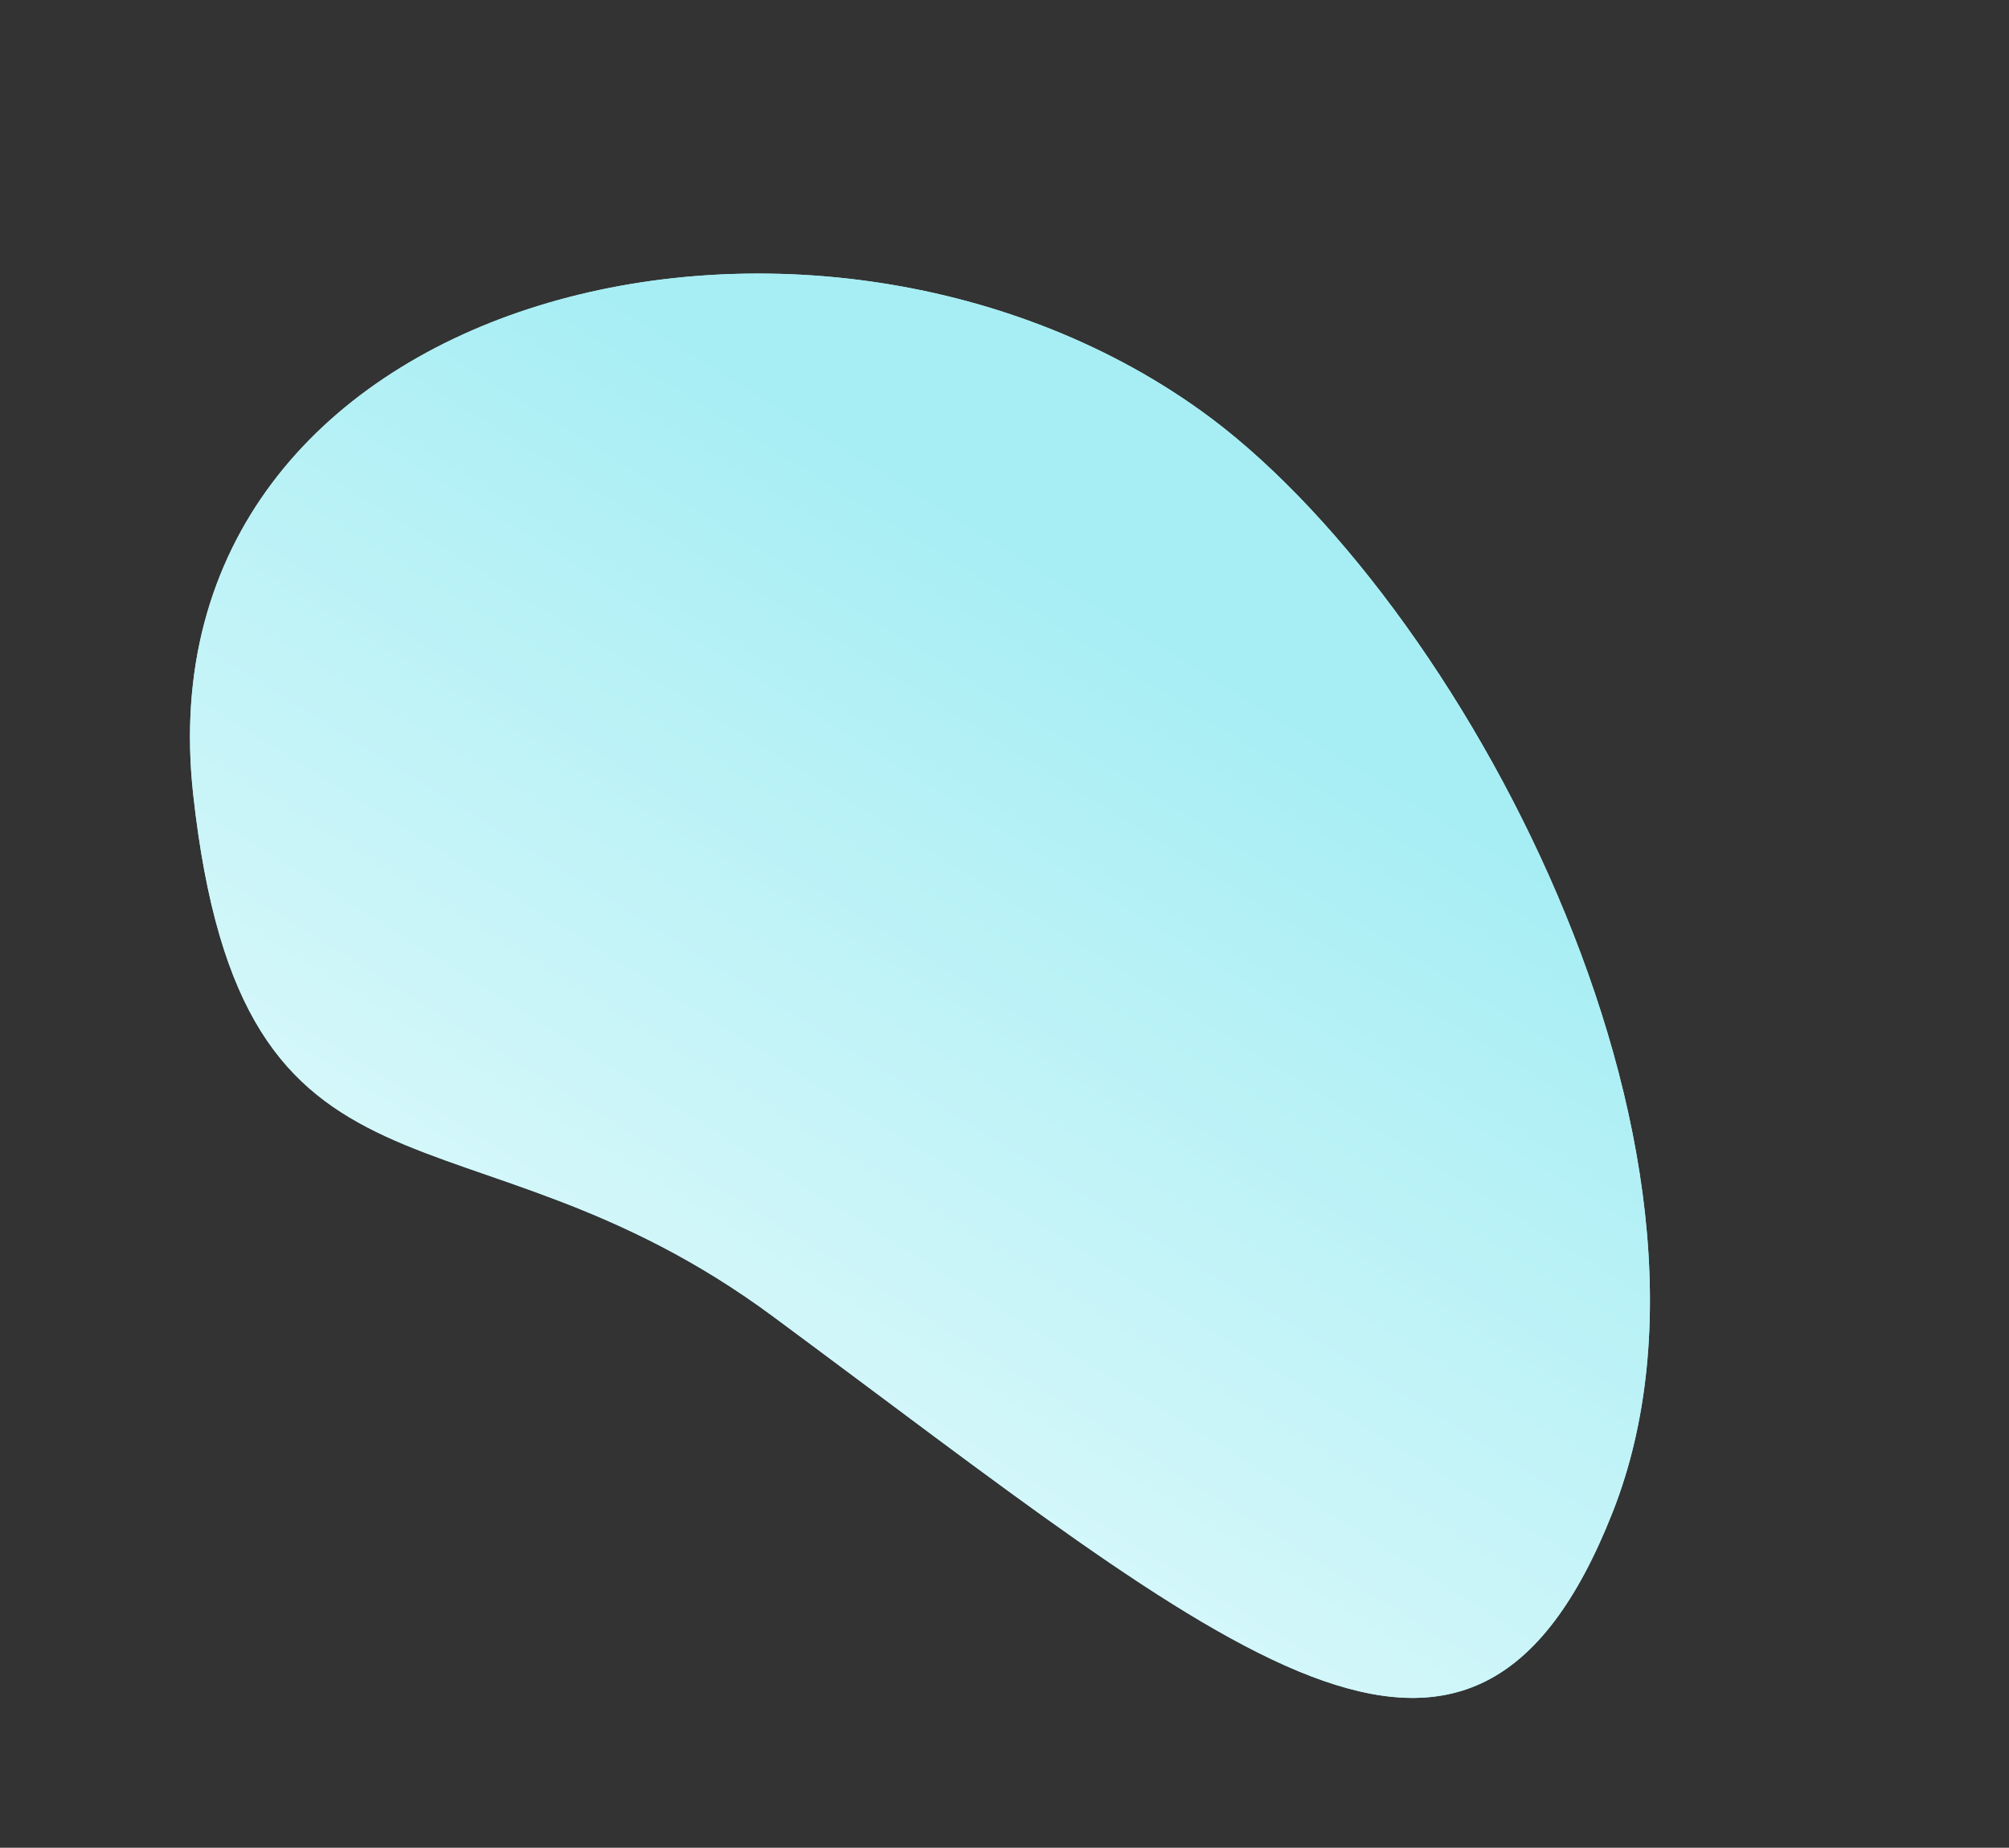
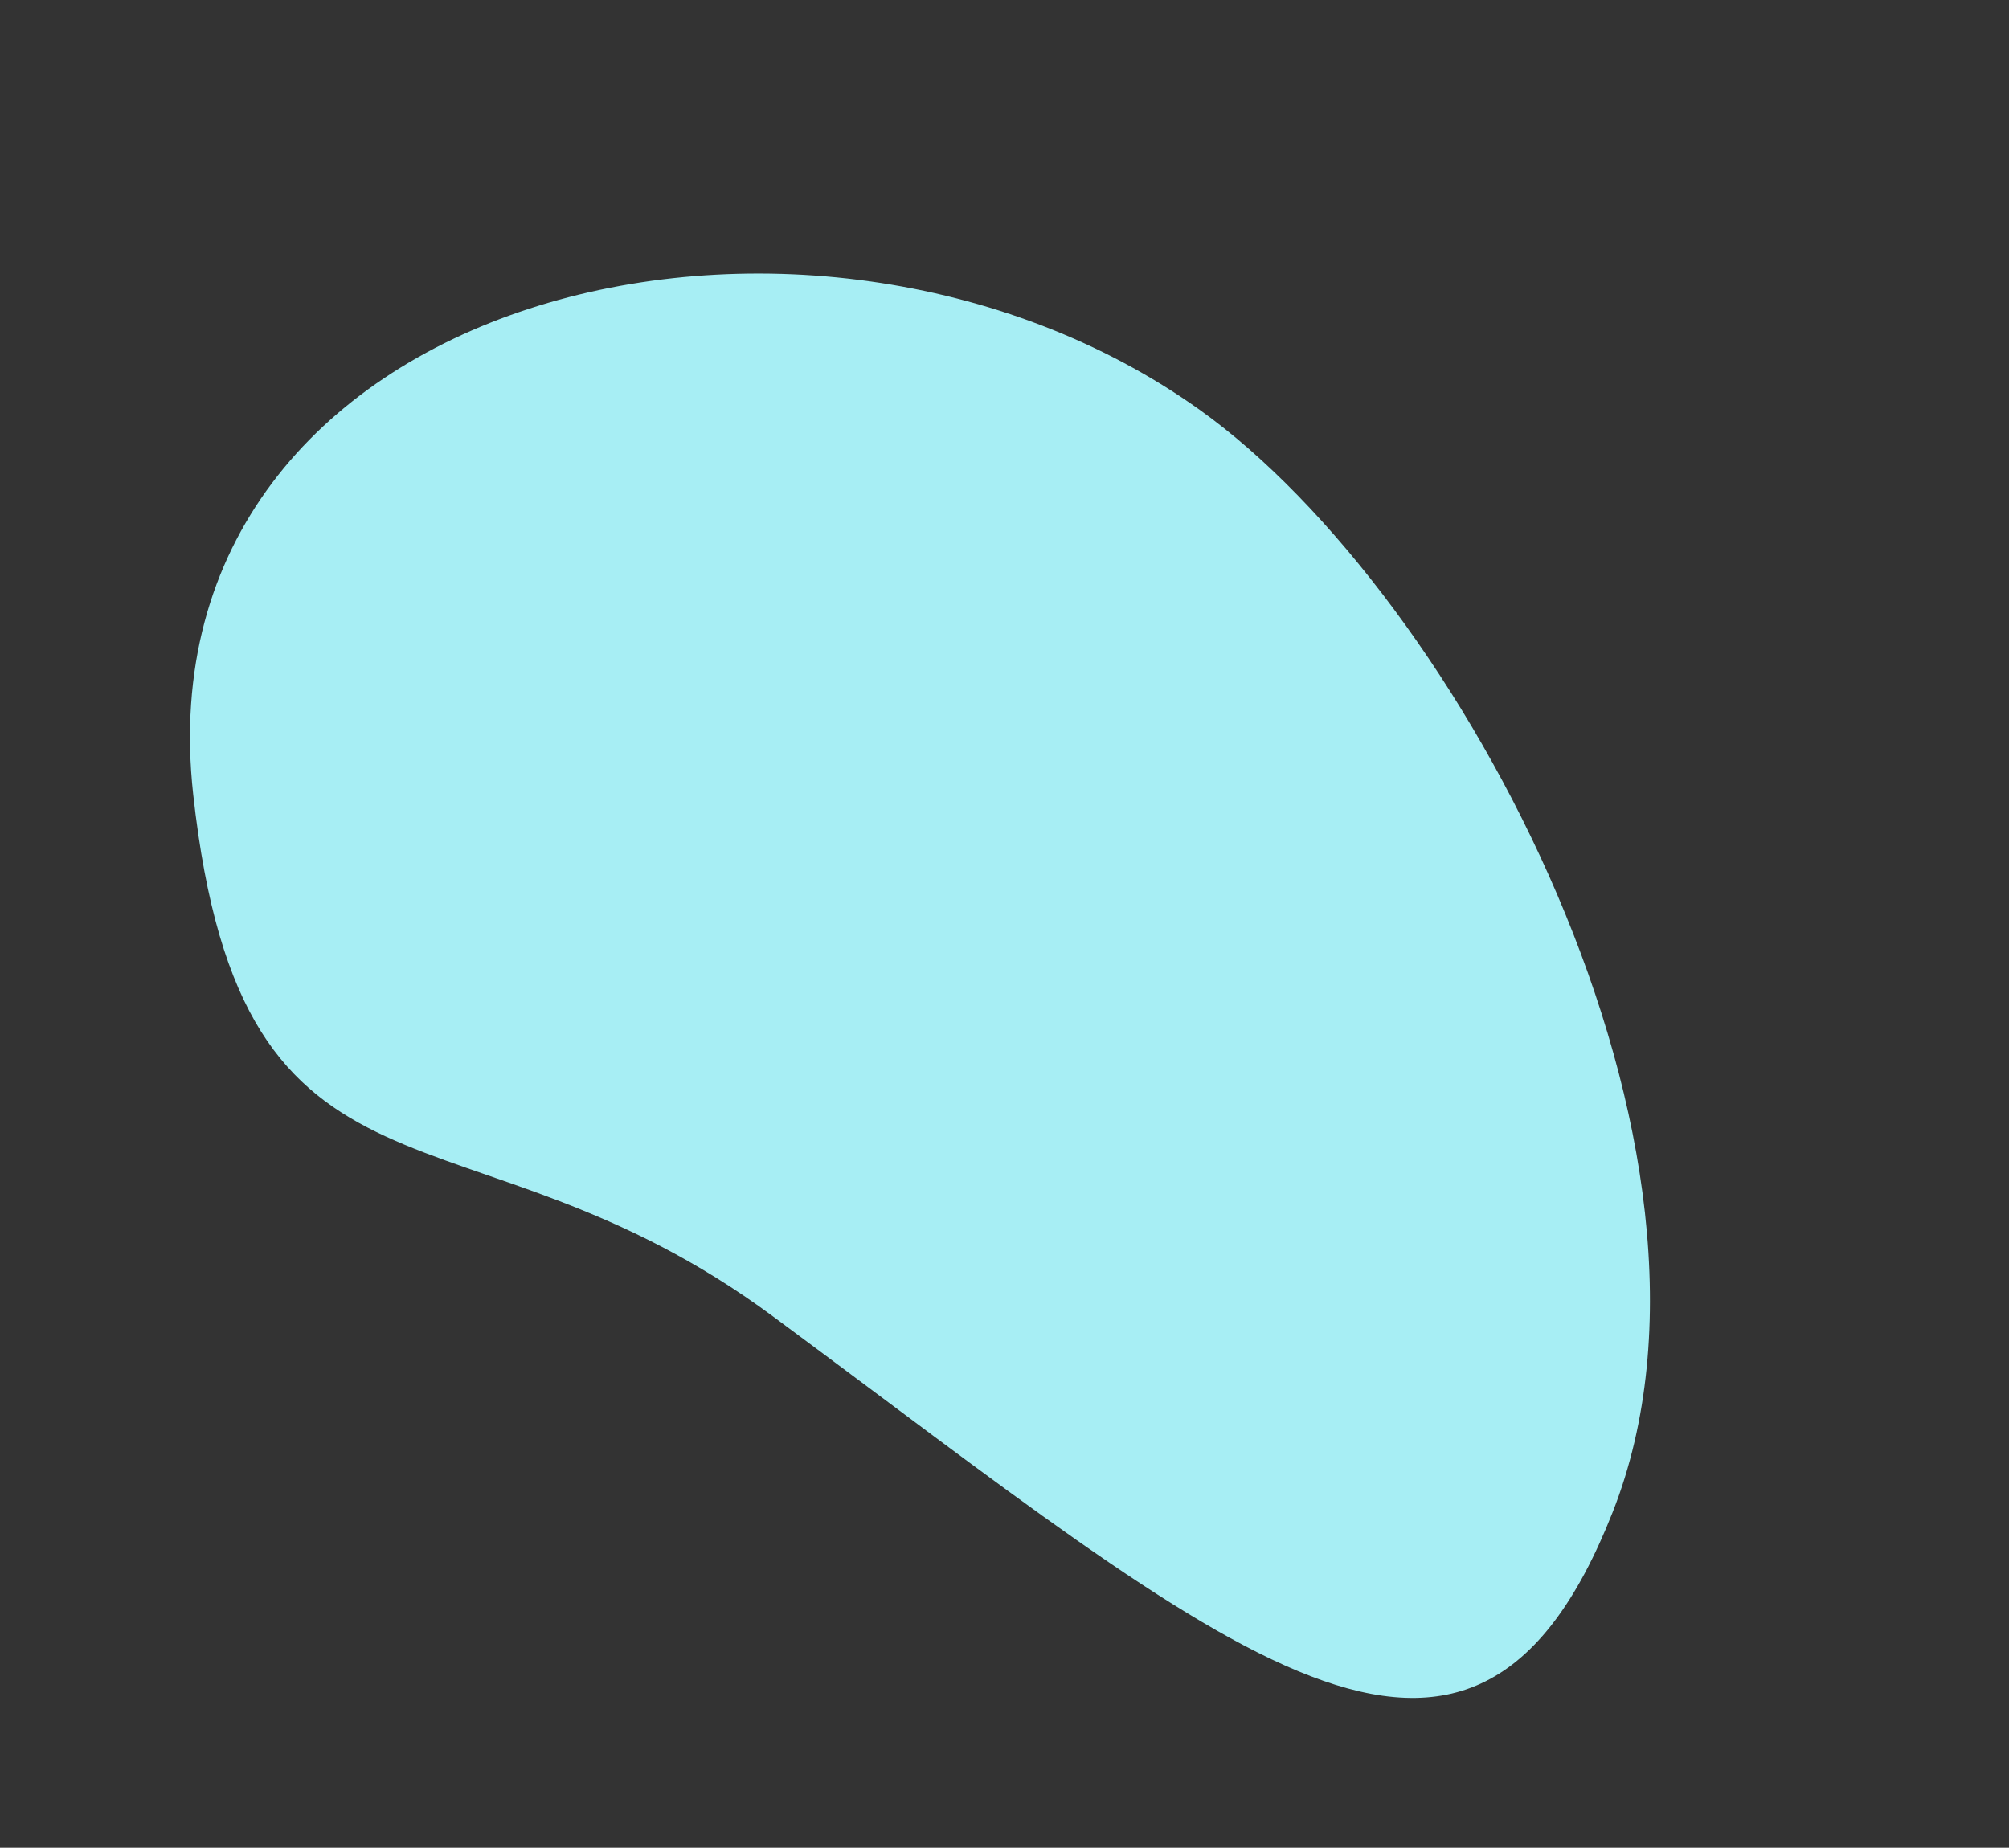
<svg xmlns="http://www.w3.org/2000/svg" width="287" height="264" viewBox="0 0 287 264" fill="none">
  <rect x="0" y="0" width="287" height="264" fill="#333333" stroke="none" />
  <path d="M27.602 113.525C19.688 41.73 115.412 18.575 171.412 58.576C208.524 85.085 250.784 164.254 230.386 216.04C210.079 267.594 175.655 236.349 110.412 188.076C66.264 155.411 34.602 177.025 27.602 113.525Z" fill="#A7EEF4" />
-   <path d="M27.602 113.525C19.688 41.73 115.412 18.575 171.412 58.576C208.524 85.085 250.784 164.254 230.386 216.04C210.079 267.594 175.655 236.349 110.412 188.076C66.264 155.411 34.602 177.025 27.602 113.525Z" fill="url(#paint0_linear)" />
  <defs>
    <linearGradient id="paint0_linear" x1="165.046" y1="90.353" x2="65.93" y2="249.441" gradientUnits="userSpaceOnUse">
      <stop stop-color="#A7EEF4" />
      <stop offset="1" stop-color="#EEFCFD" />
    </linearGradient>
  </defs>
</svg>